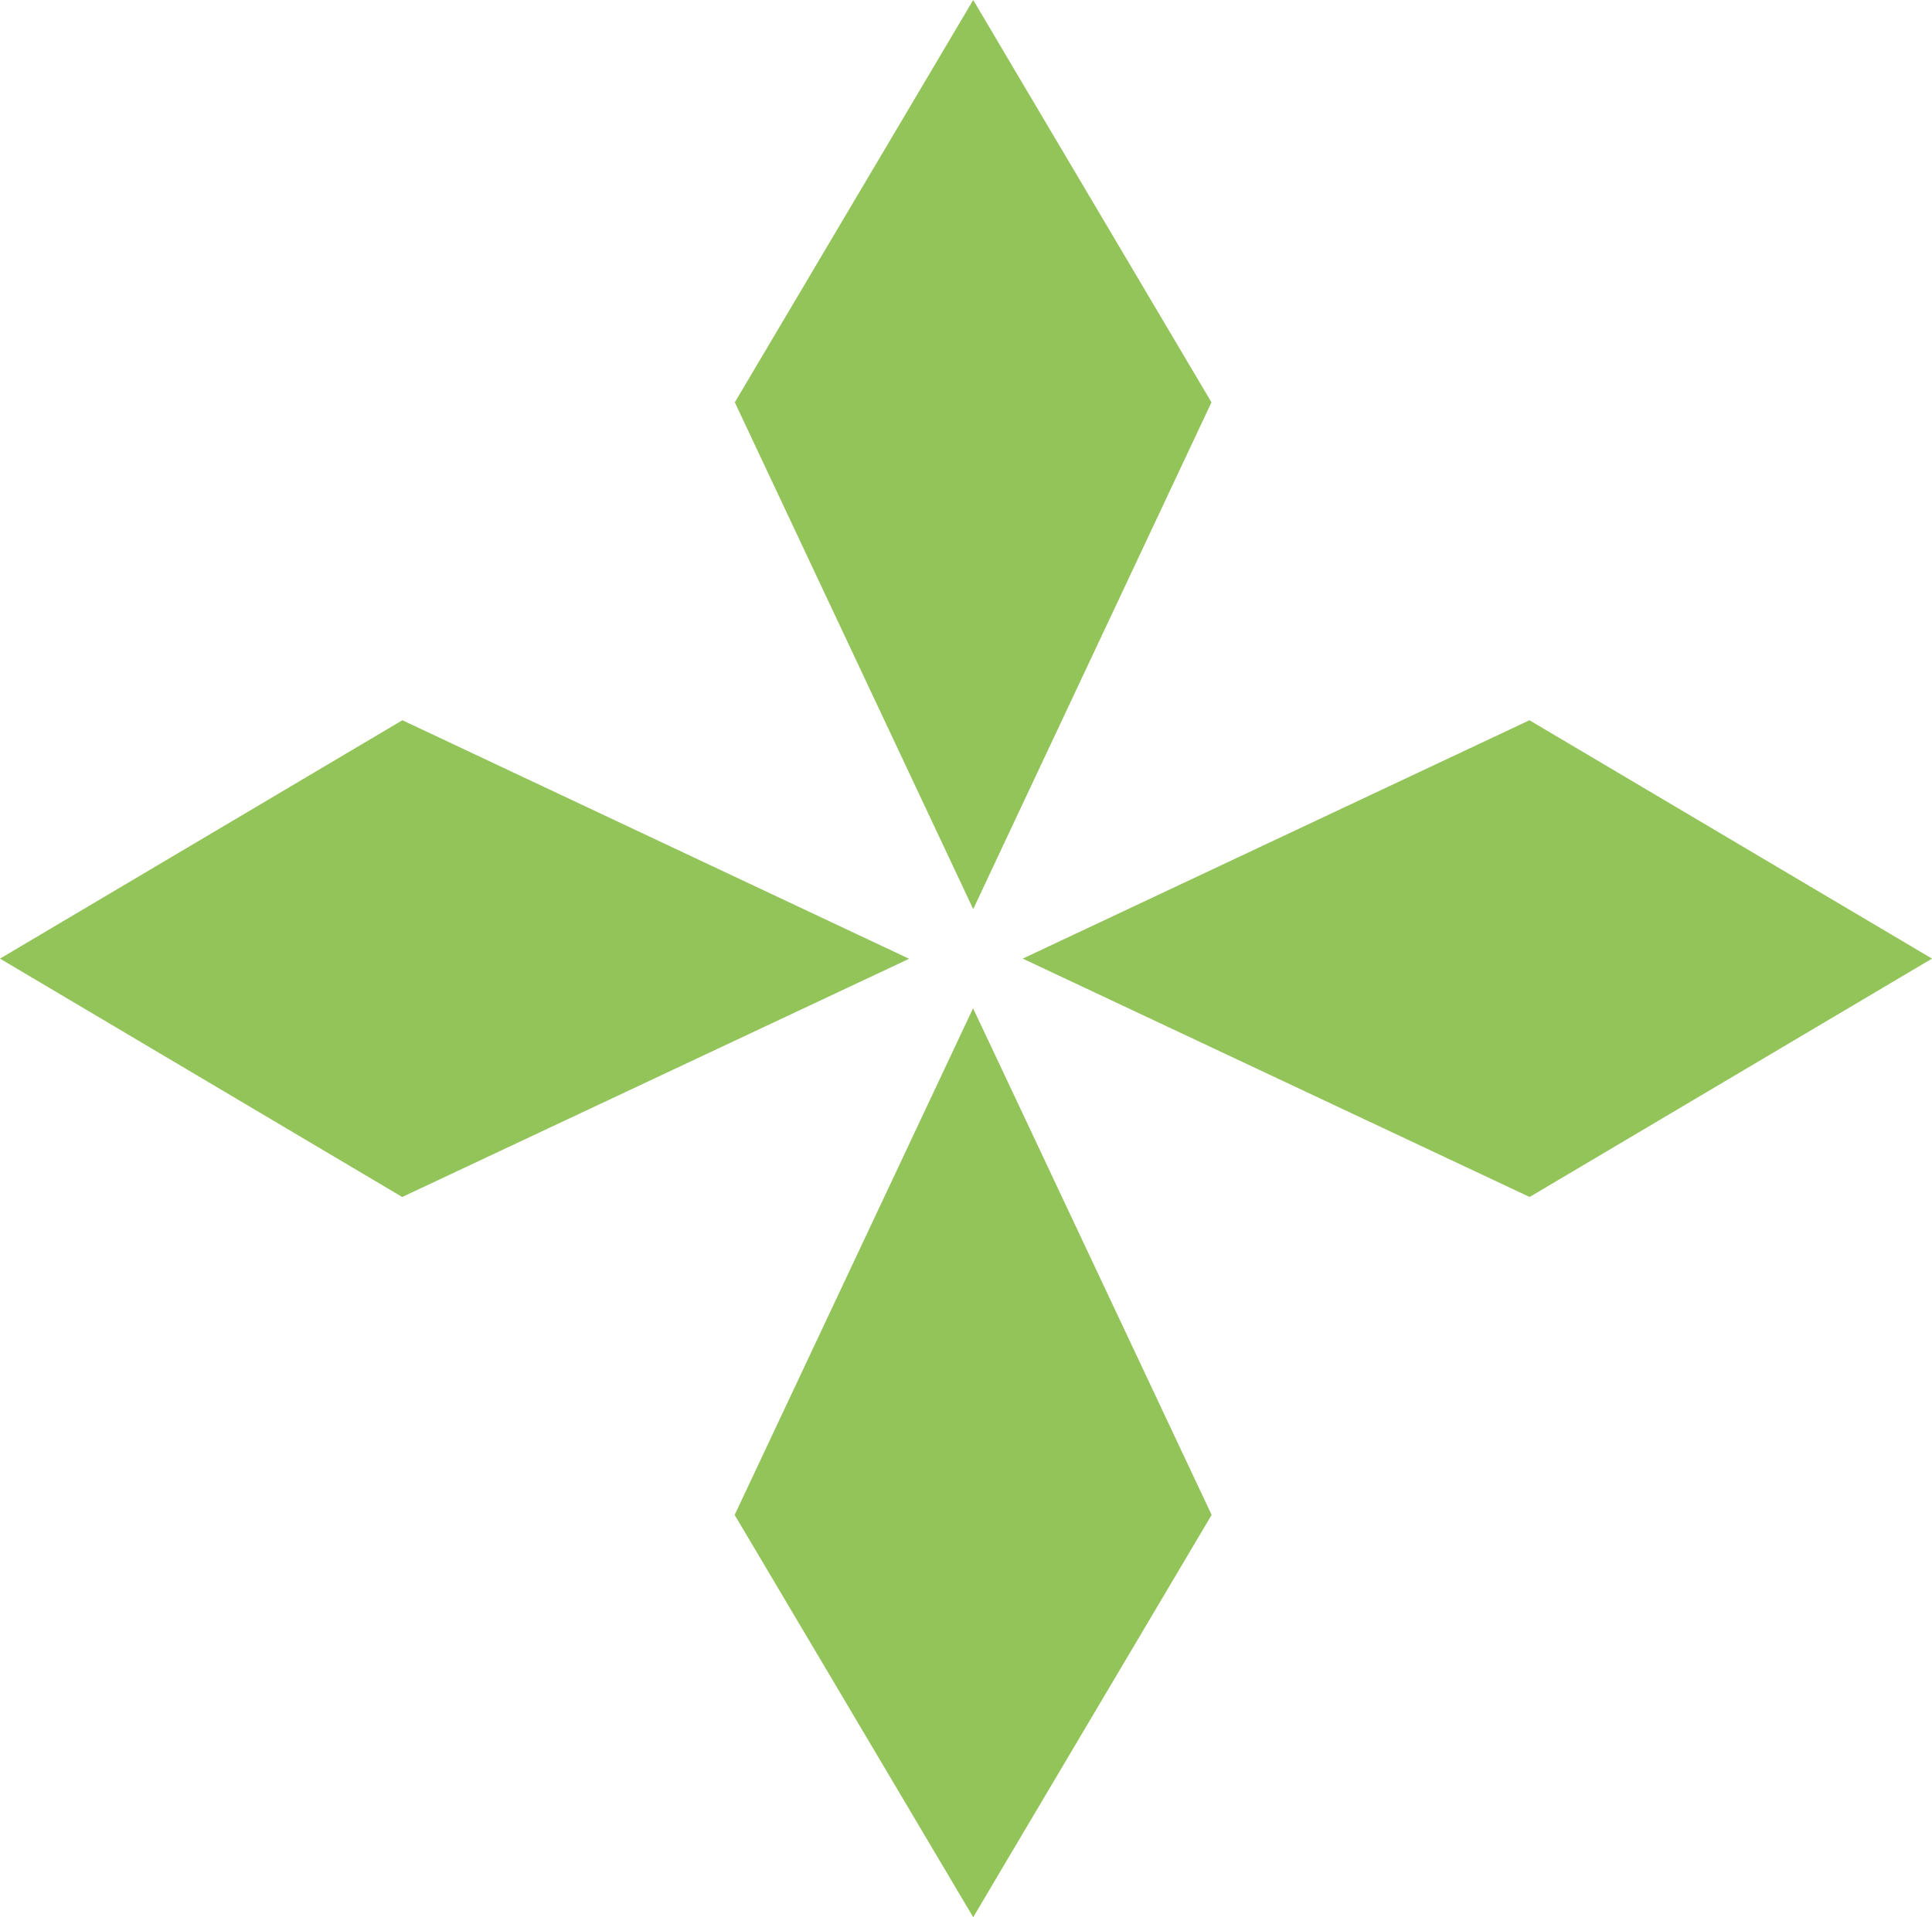
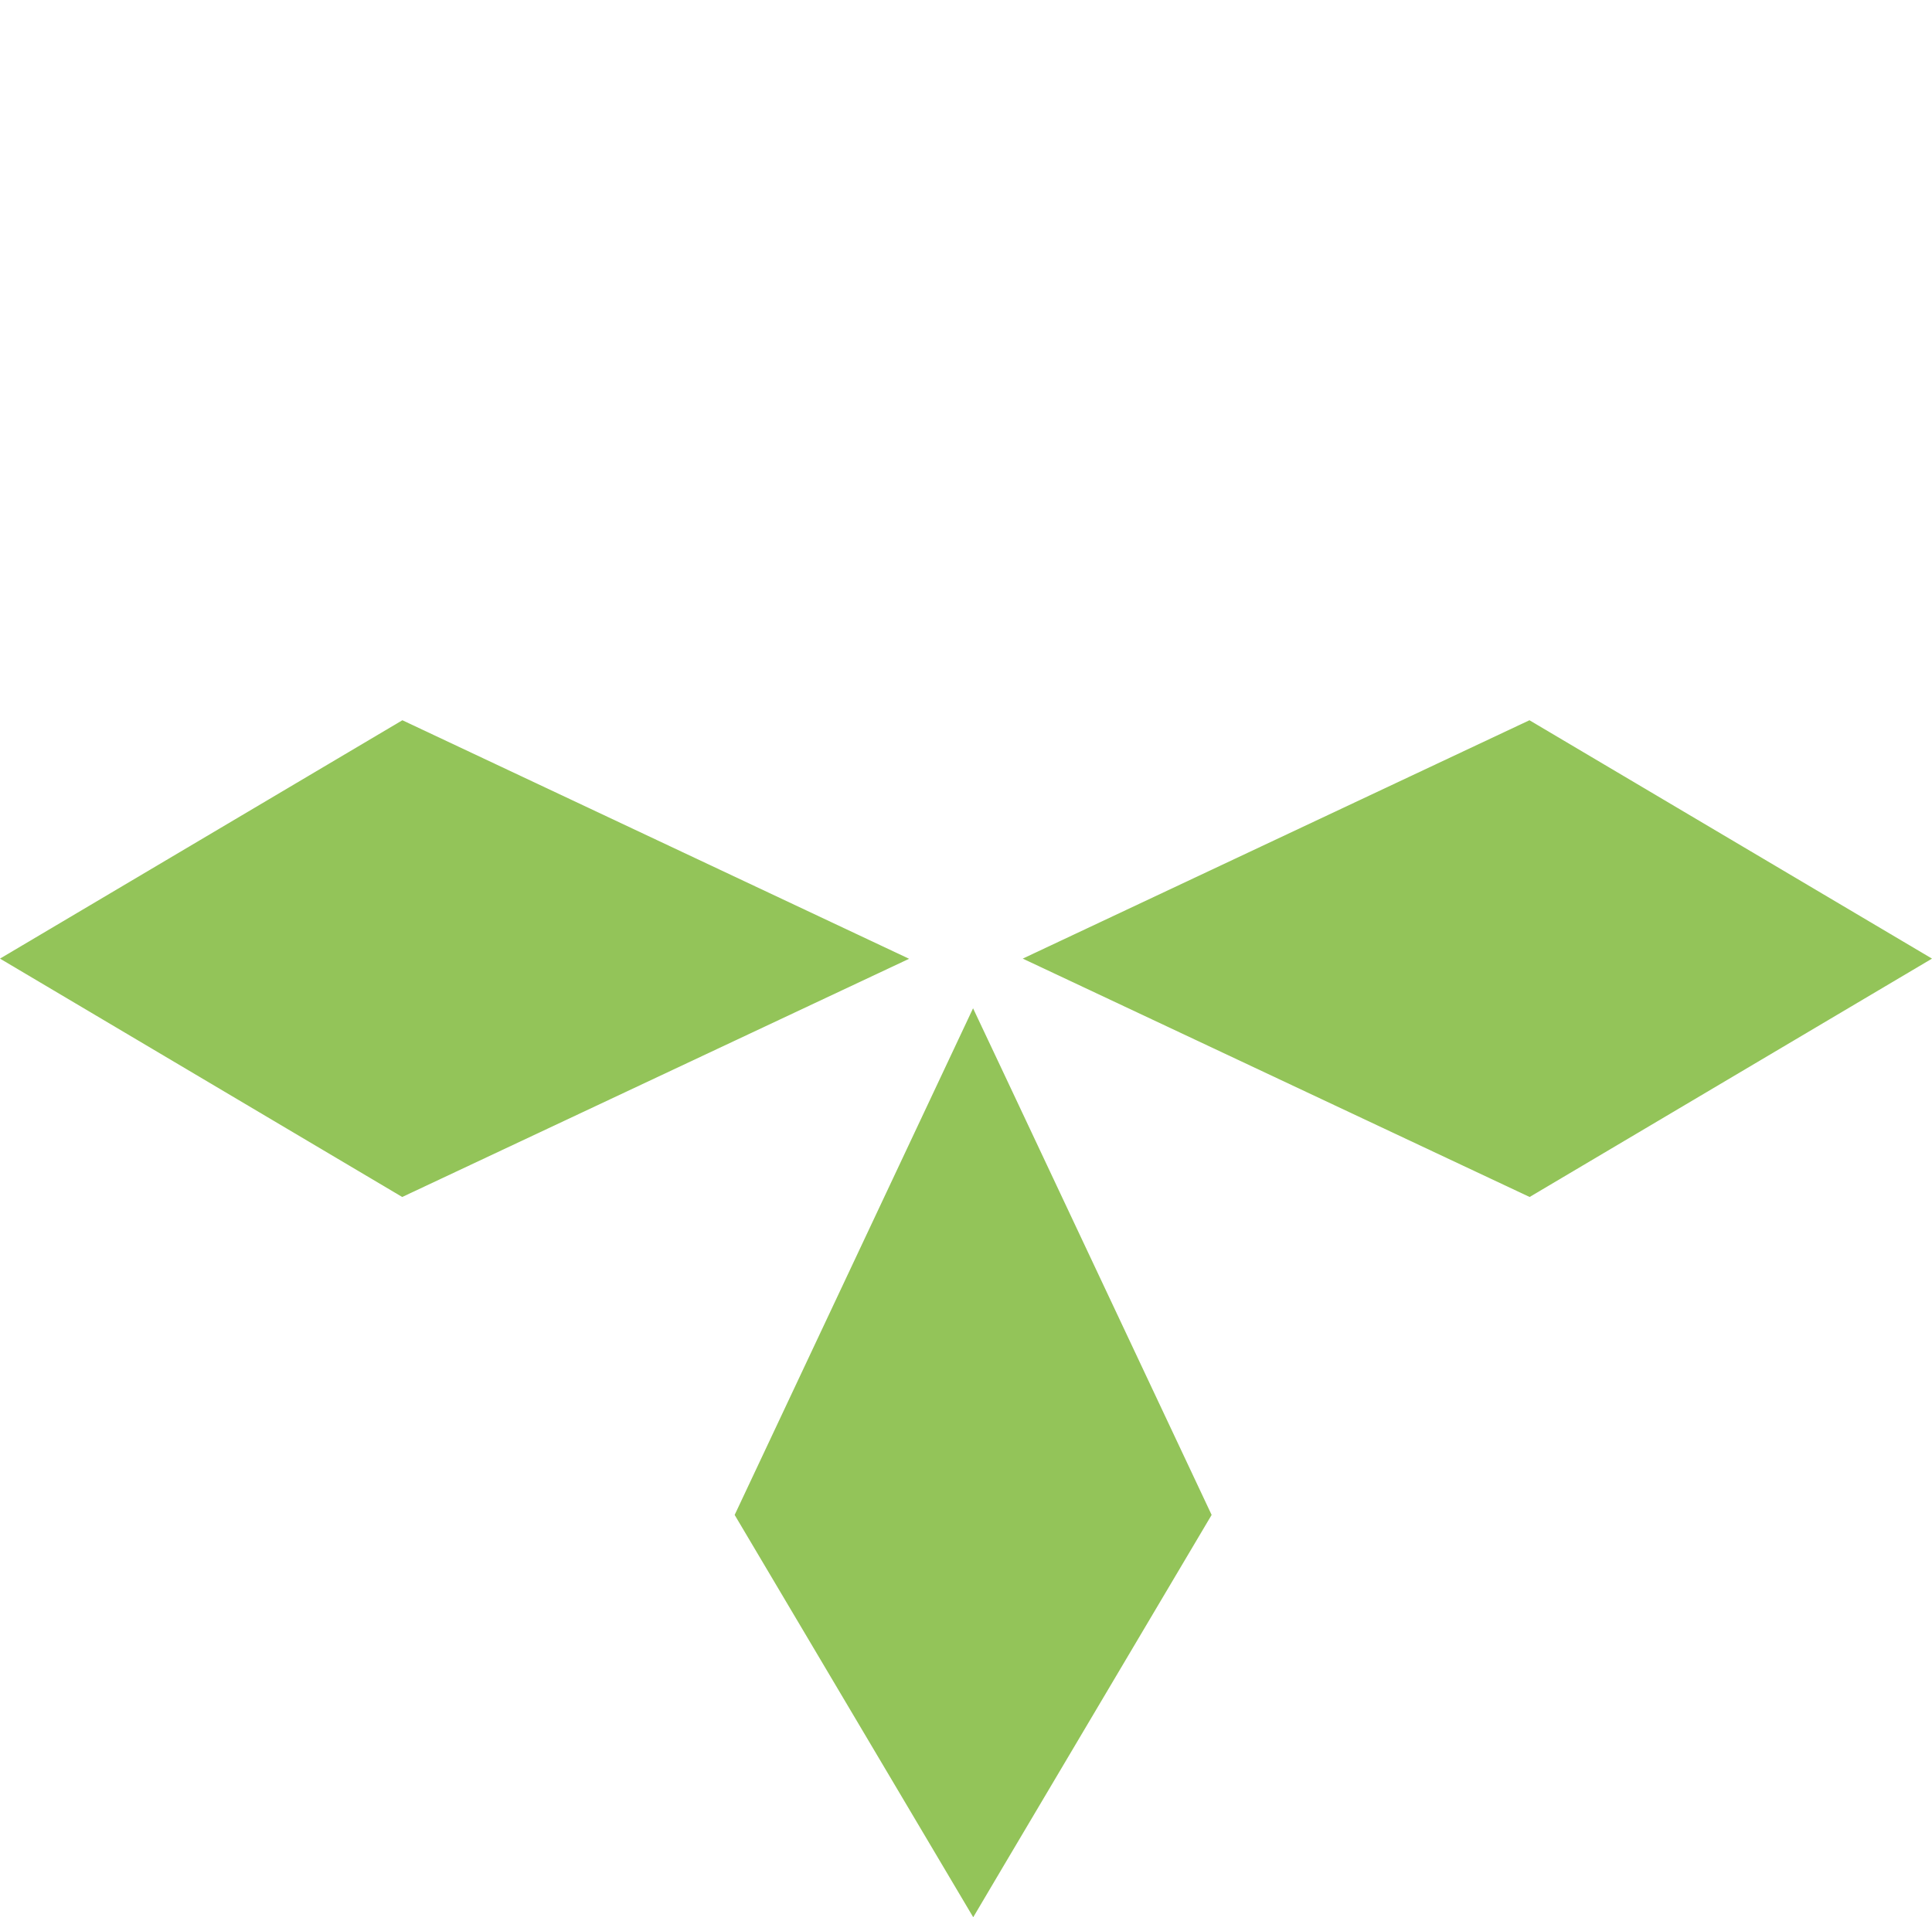
<svg xmlns="http://www.w3.org/2000/svg" id="Слой_1" data-name="Слой 1" viewBox="0 0 116.29 115.42">
  <defs>
    <style>.cls-1{fill:#93c459;}</style>
  </defs>
  <polygon class="cls-1" points="44.22 91.2 58.58 115.42 60.33 112.46 72.93 91.2 60.33 64.43 58.57 60.7 44.22 91.2" />
-   <polygon class="cls-1" points="58.58 0 44.23 24.22 58.58 54.73 60.33 51 72.92 24.22 60.33 2.96 58.58 0" />
  <polygon class="cls-1" points="0 57.71 24.21 72.06 54.72 57.72 24.22 43.36 0 57.71" />
  <polygon class="cls-1" points="61.56 57.71 92.07 72.06 116.29 57.71 92.06 43.36 61.56 57.71" />
</svg>